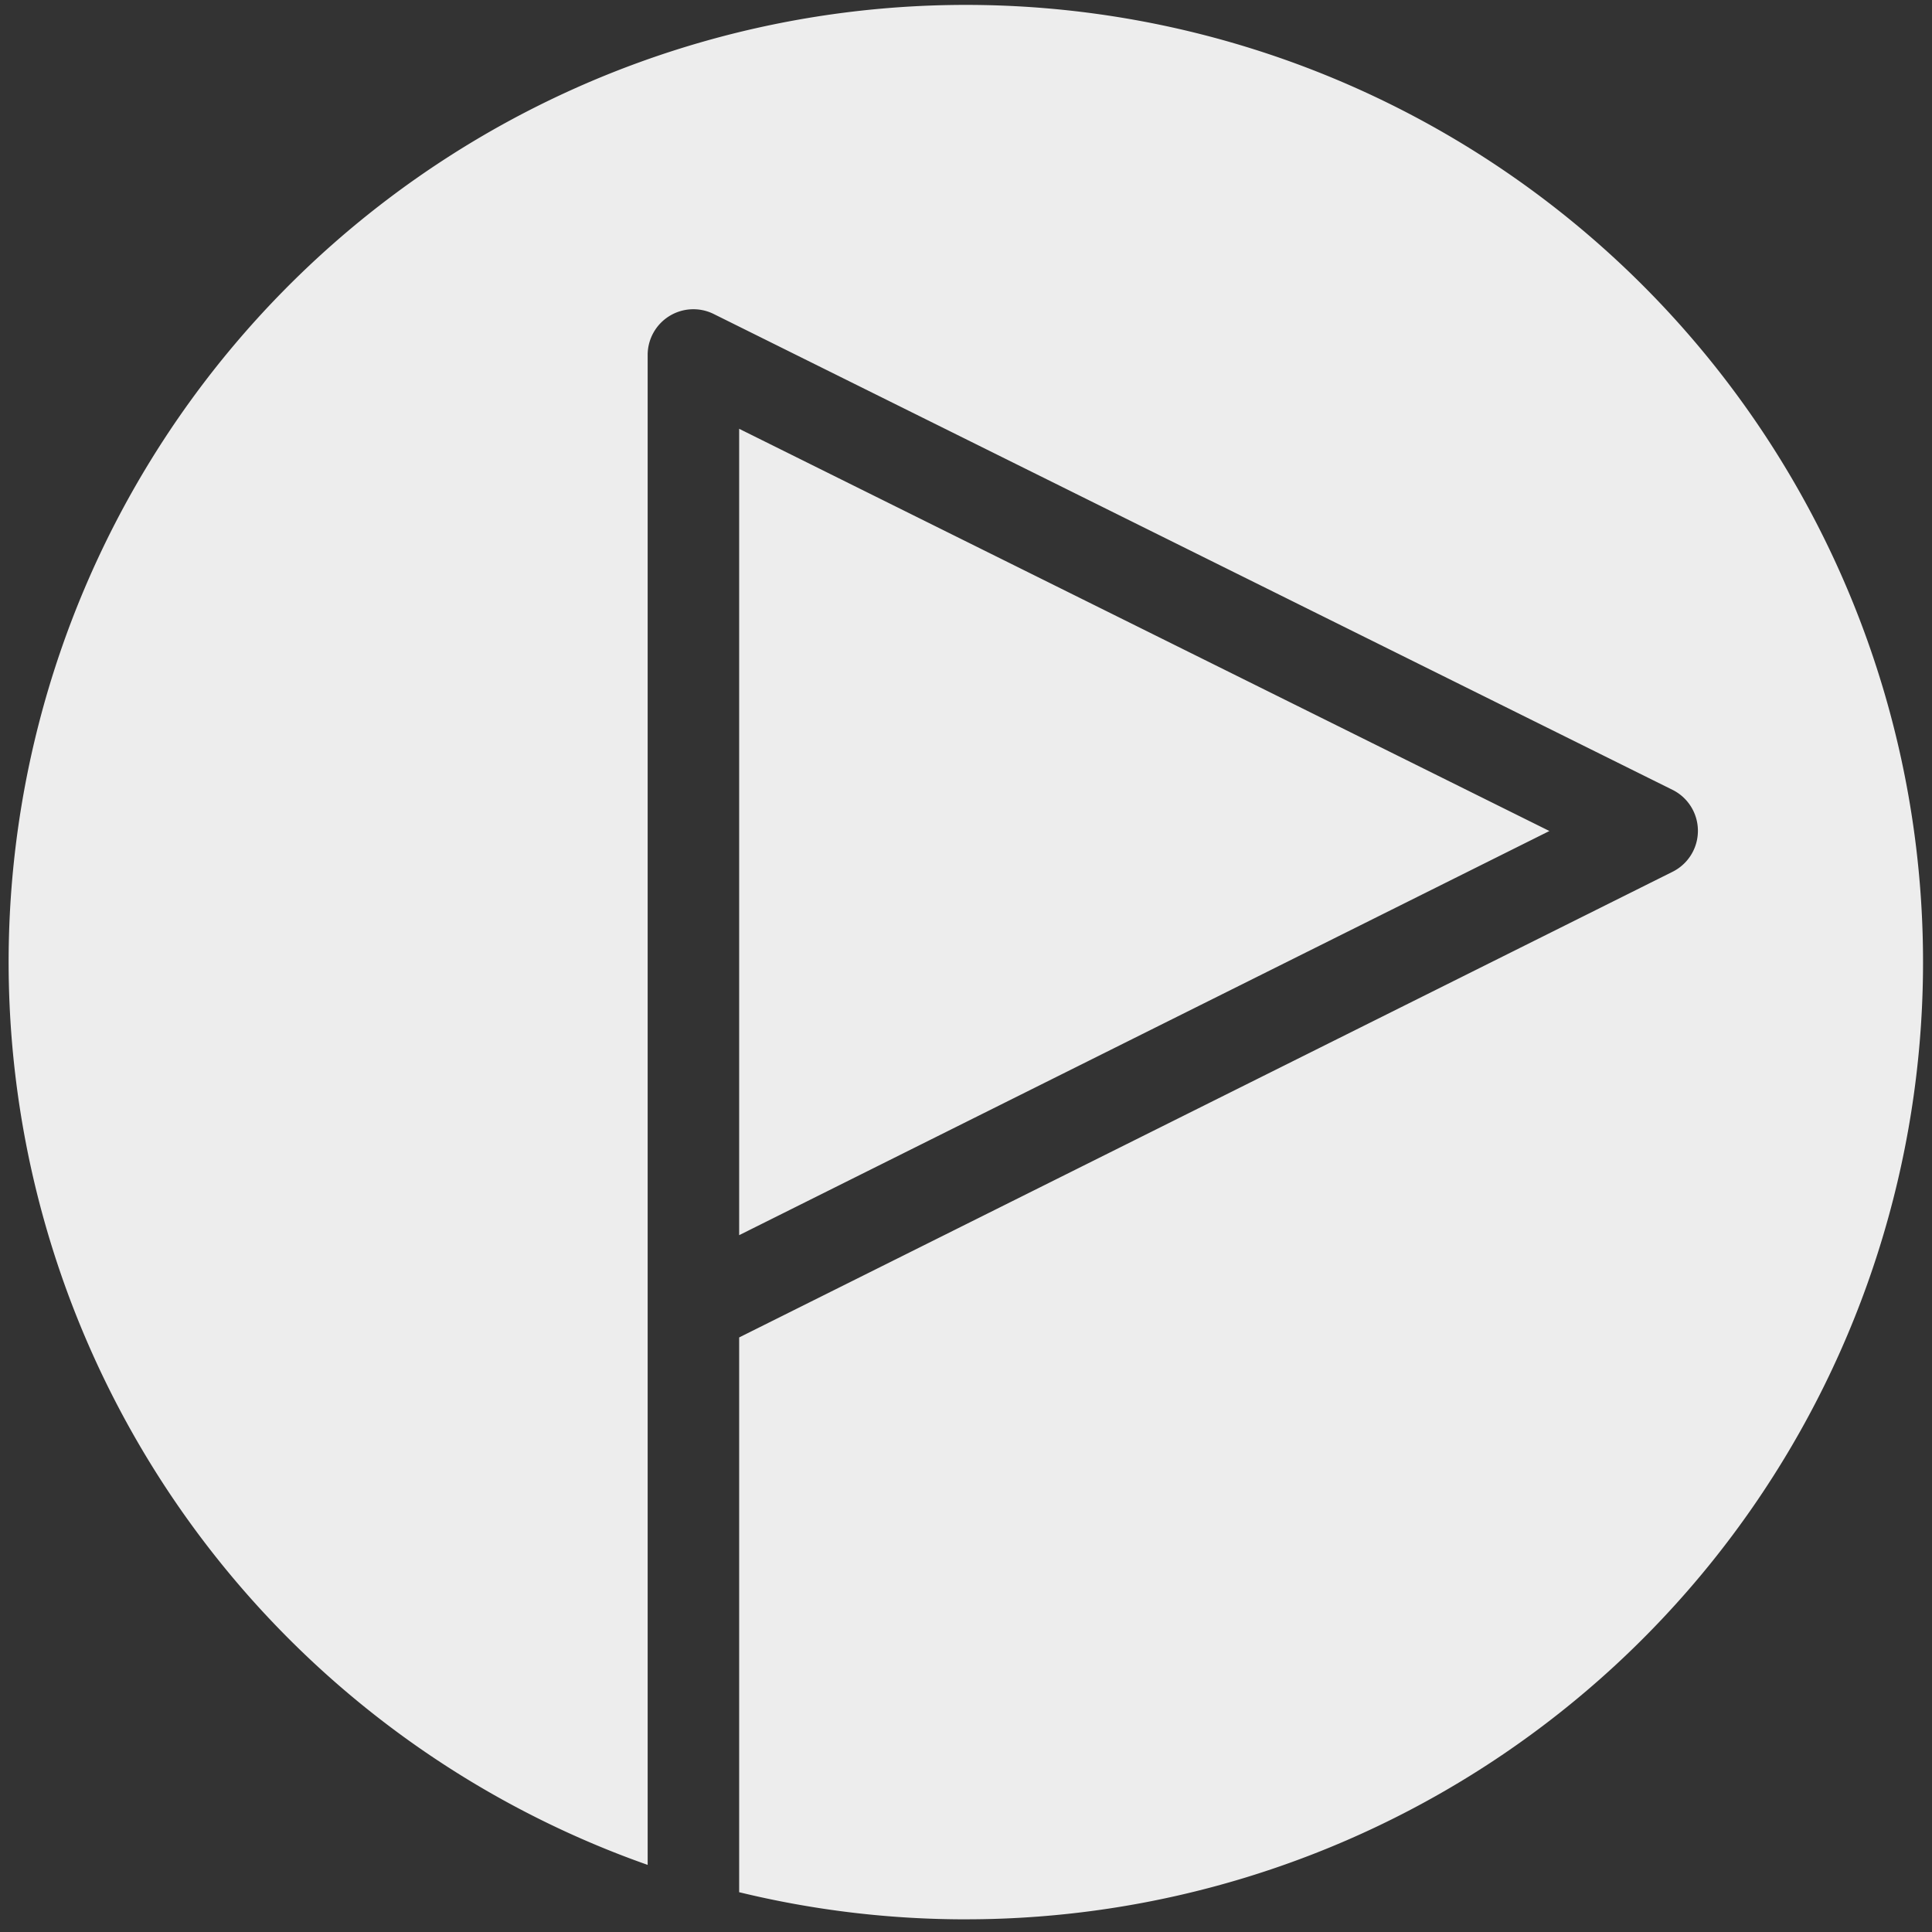
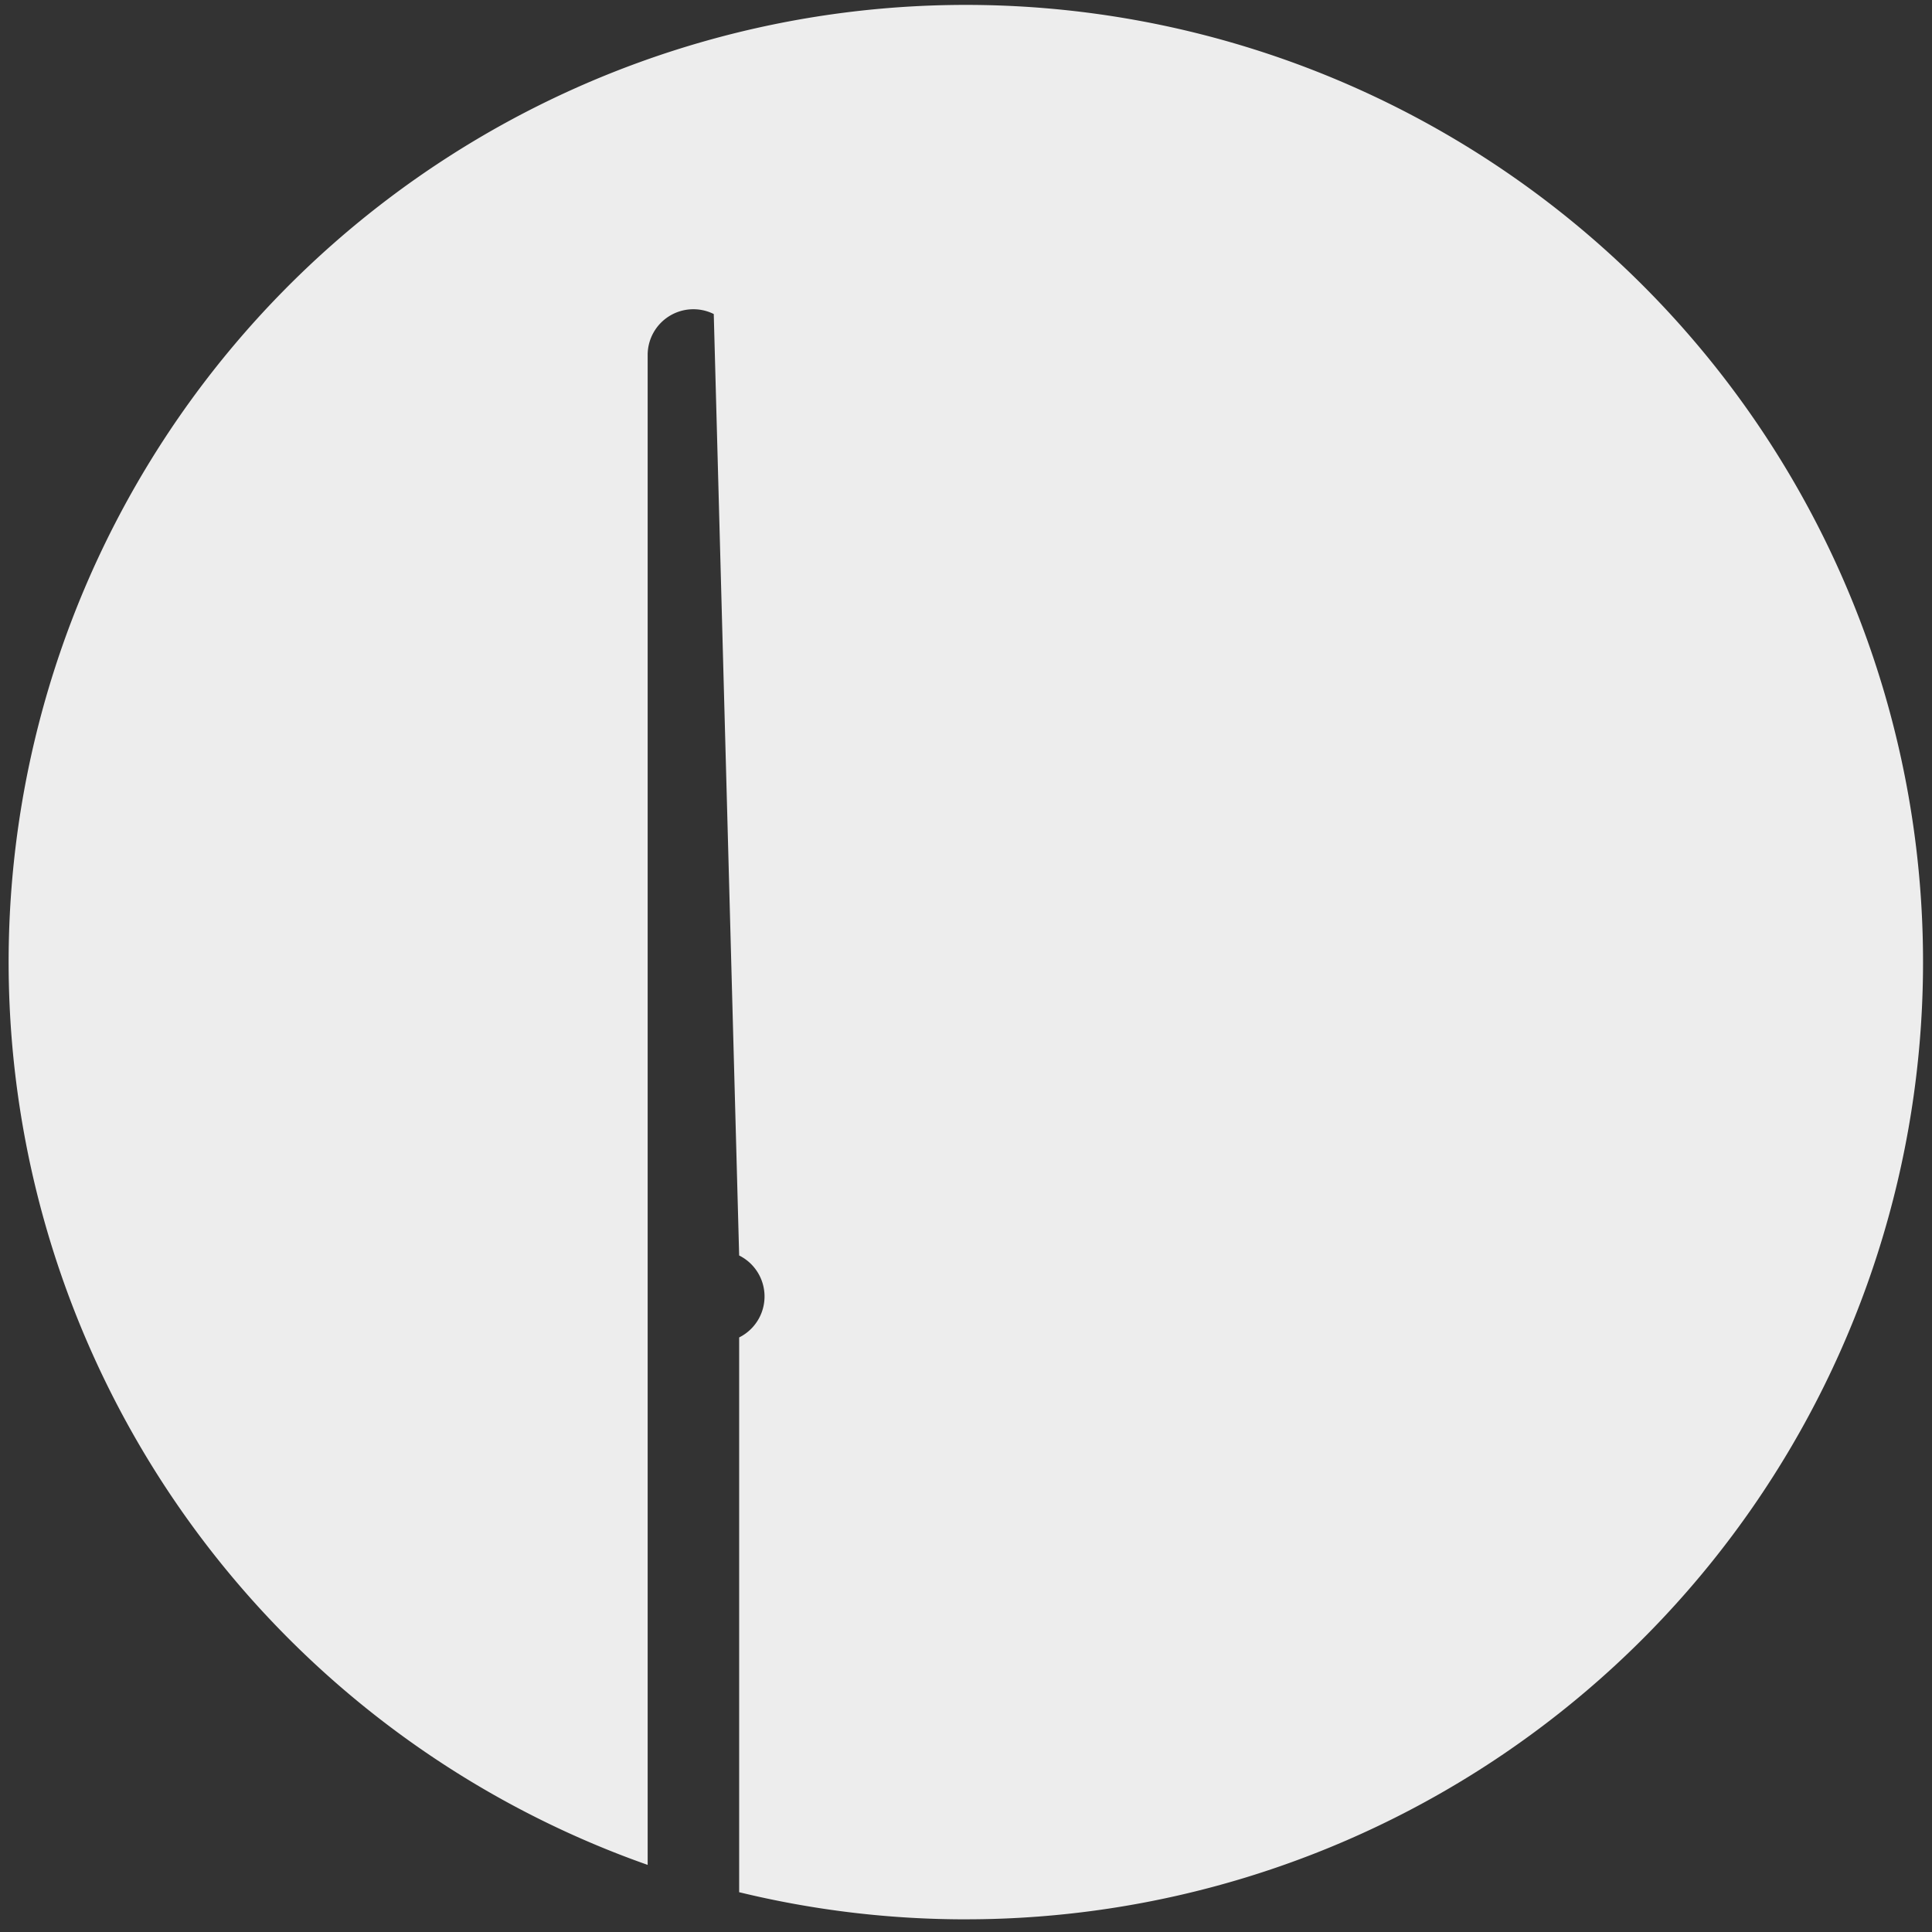
<svg xmlns="http://www.w3.org/2000/svg" width="76.456" height="76.455" viewBox="0 0 76.456 76.455">
  <rect x="0" y="0" width="76.456" height="76.455" fill="#333333" stroke="none" />
  <g id="Raggruppa_239" data-name="Raggruppa 239" transform="translate(0.5 0.5)">
    <g id="Raggruppa_232" data-name="Raggruppa 232">
-       <path id="Sottrazione_2" data-name="Sottrazione 2" d="M37.728,75.455a37.915,37.915,0,0,1-8.977-1.074V52.427L65.688,34a1.811,1.811,0,0,0,0-3.243L27.746,11.927a1.81,1.81,0,0,0-2.616,1.622V73.3a37.88,37.88,0,1,1,12.6,2.154ZM28.751,48.38V16.469L60.815,32.386,28.753,48.379Z" fill="#ededed" stroke="rgba(0,0,0,0)" stroke-width="1" />
+       <path id="Sottrazione_2" data-name="Sottrazione 2" d="M37.728,75.455a37.915,37.915,0,0,1-8.977-1.074V52.427a1.811,1.811,0,0,0,0-3.243L27.746,11.927a1.81,1.81,0,0,0-2.616,1.622V73.3a37.88,37.88,0,1,1,12.6,2.154ZM28.751,48.38V16.469L60.815,32.386,28.753,48.379Z" fill="#ededed" stroke="rgba(0,0,0,0)" stroke-width="1" />
    </g>
  </g>
</svg>